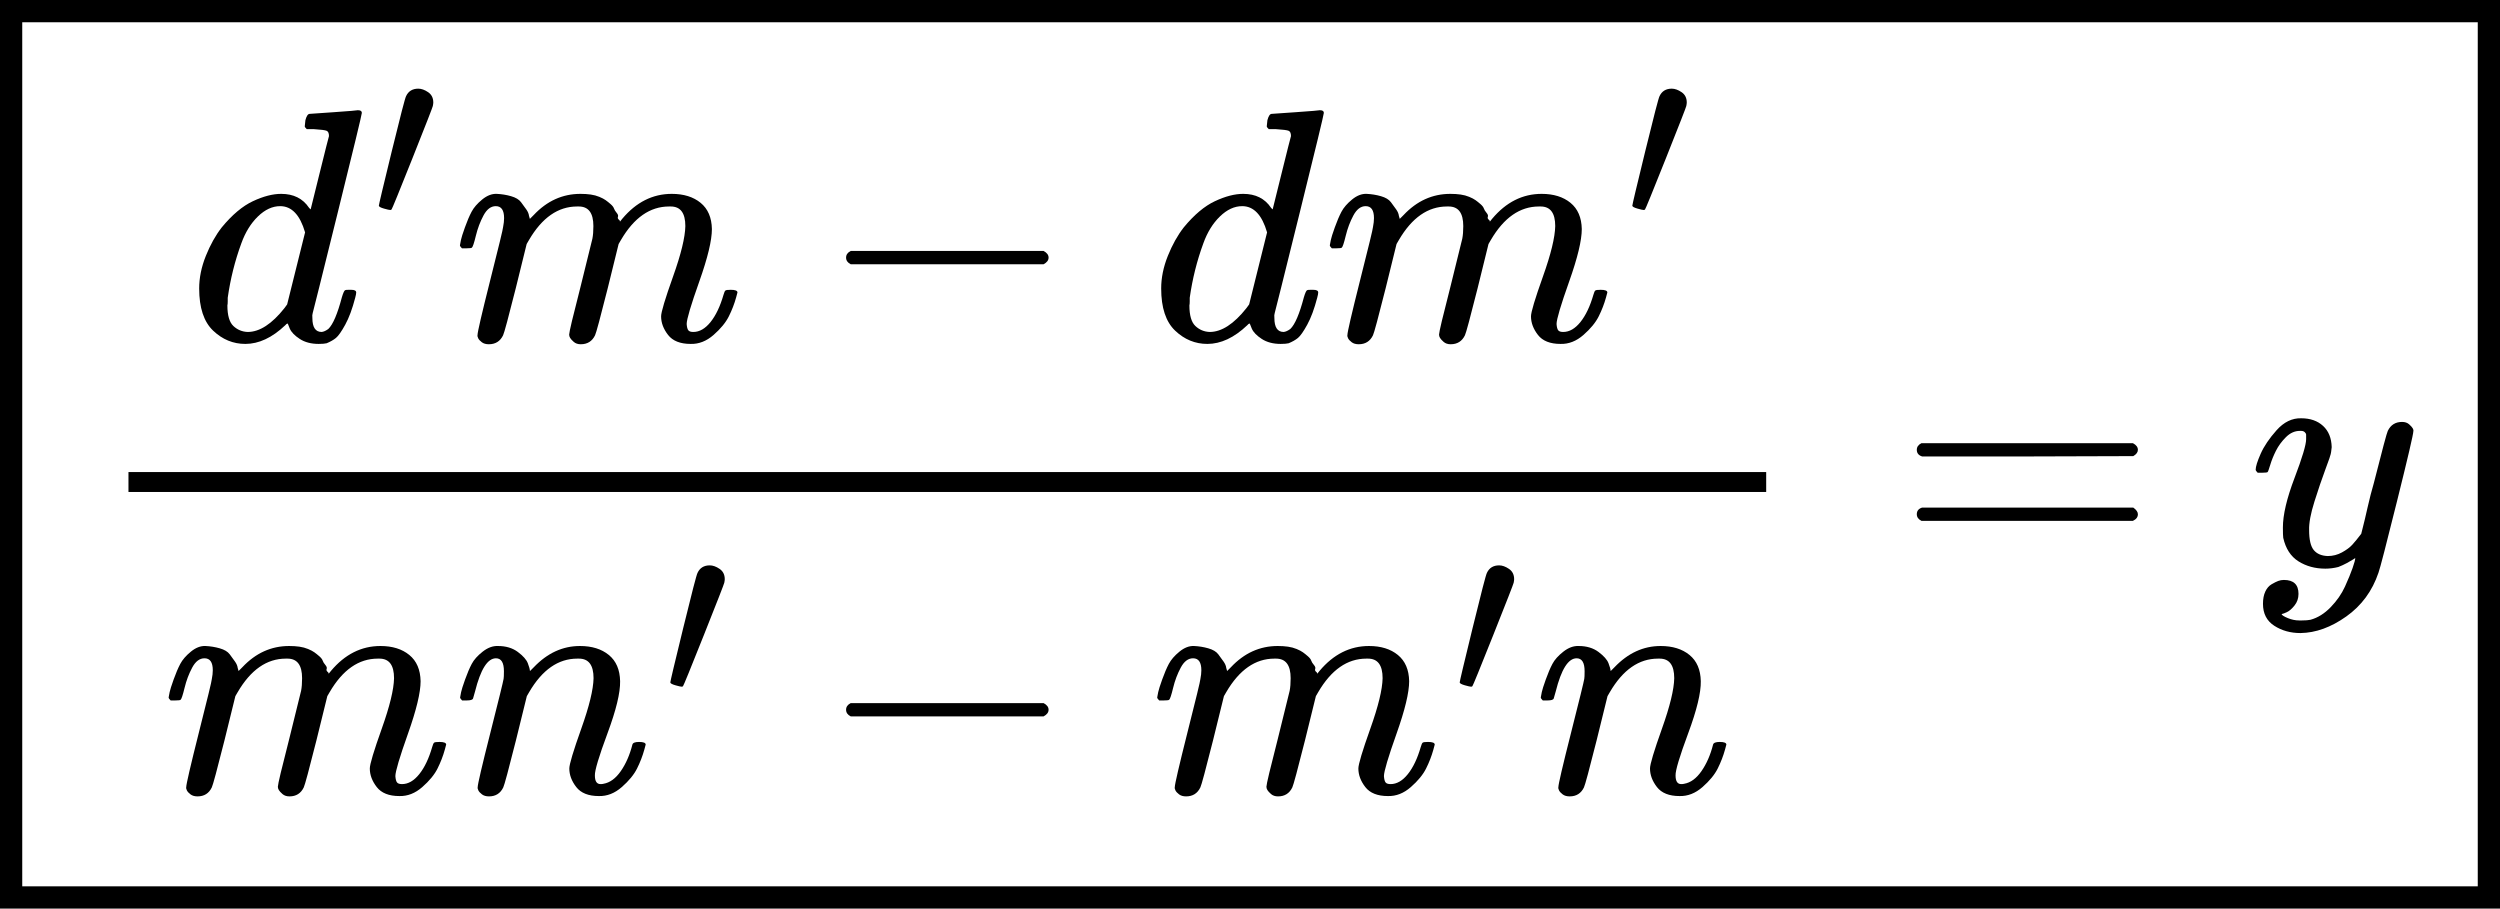
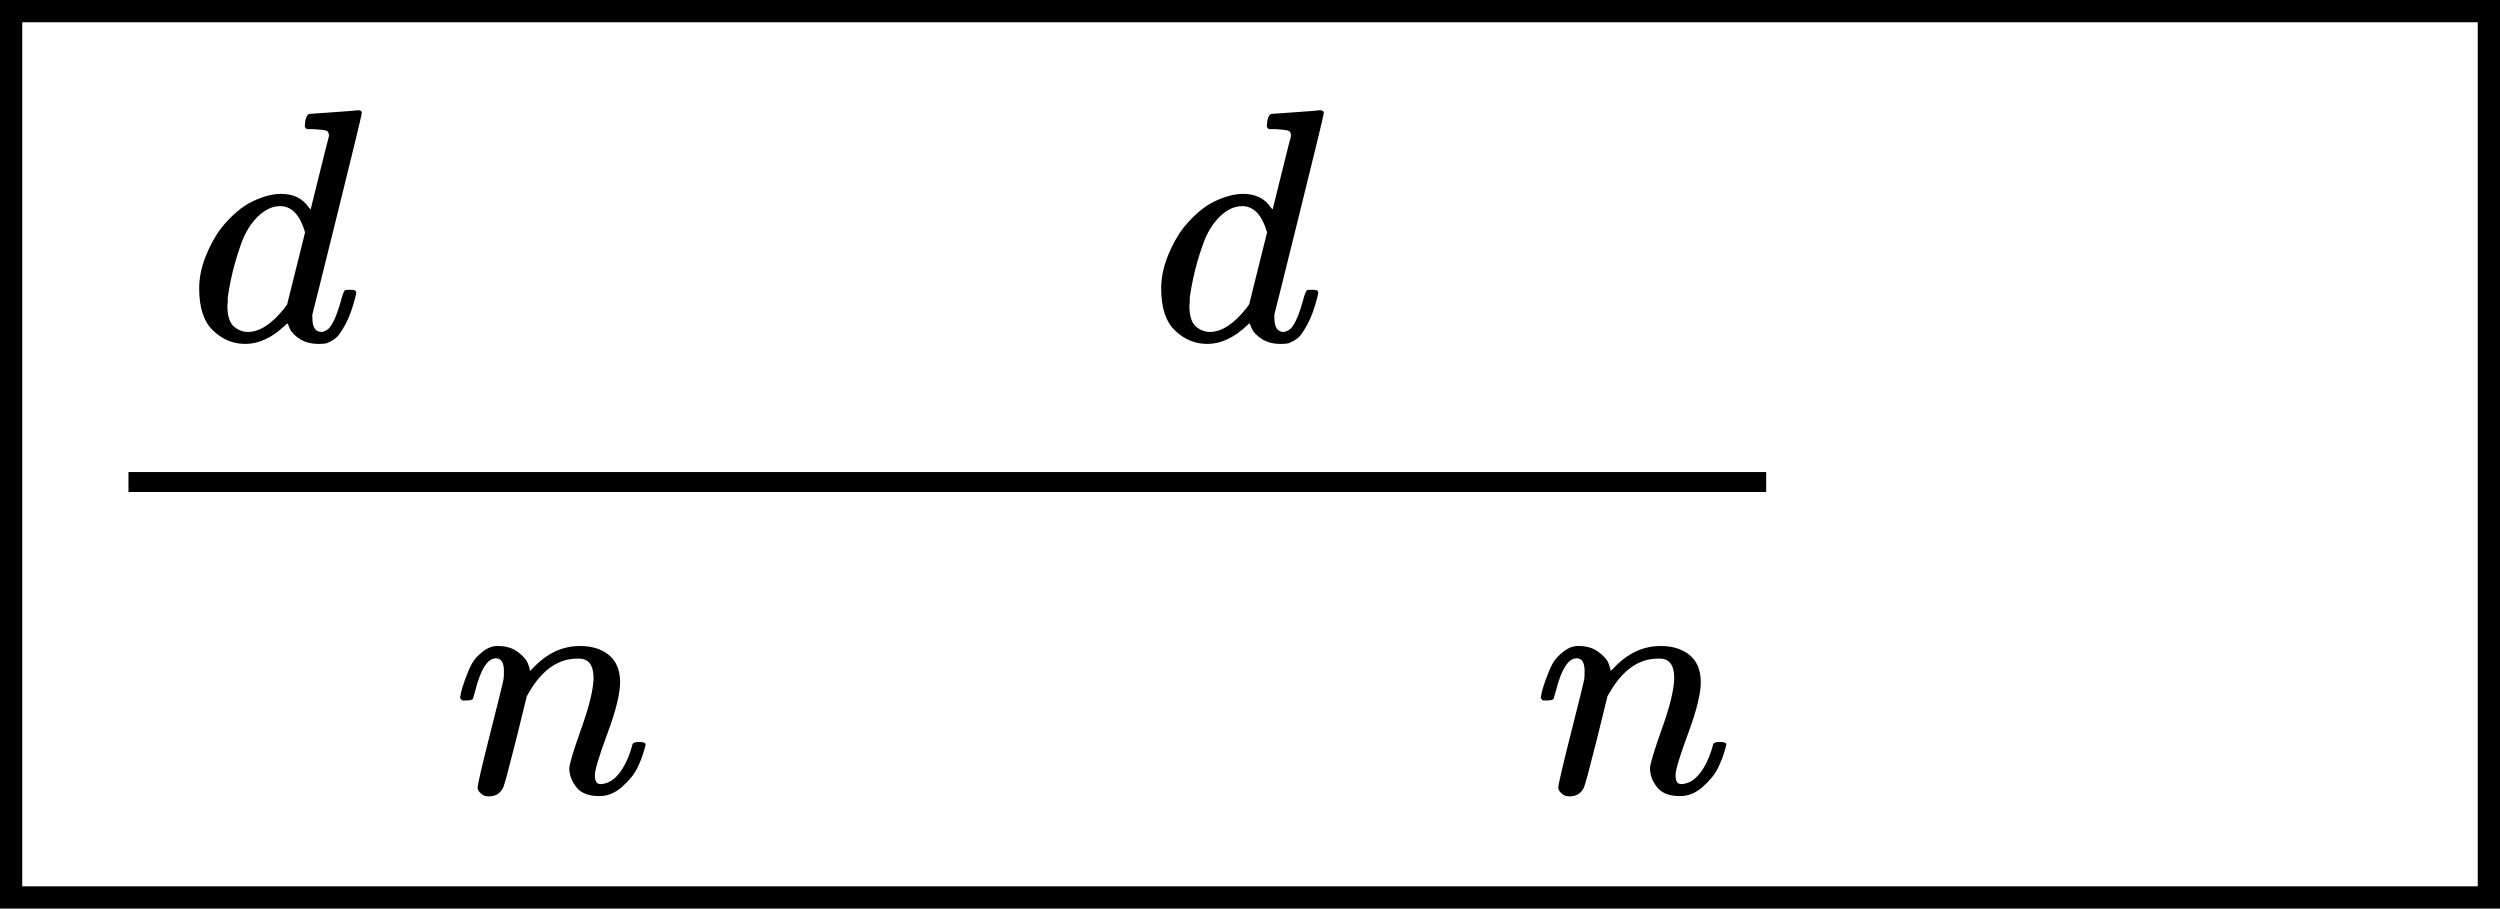
<svg xmlns="http://www.w3.org/2000/svg" xmlns:xlink="http://www.w3.org/1999/xlink" version="1.1" style="vertical-align: -2.342ex;" width="7530.9px" height="2737px" viewBox="0 -1702 7530.9 2737">
  <defs>
    <path id="MJX-716-TEX-I-1D451" d="M366 683Q367 683 438 688T511 694Q523 694 523 686Q523 679 450 384T375 83T374 68Q374 26 402 26Q411 27 422 35Q443 55 463 131Q469 151 473 152Q475 153 483 153H487H491Q506 153 506 145Q506 140 503 129Q490 79 473 48T445 8T417 -8Q409 -10 393 -10Q359 -10 336 5T306 36L300 51Q299 52 296 50Q294 48 292 46Q233 -10 172 -10Q117 -10 75 30T33 157Q33 205 53 255T101 341Q148 398 195 420T280 442Q336 442 364 400Q369 394 369 396Q370 400 396 505T424 616Q424 629 417 632T378 637H357Q351 643 351 645T353 664Q358 683 366 683ZM352 326Q329 405 277 405Q242 405 210 374T160 293Q131 214 119 129Q119 126 119 118T118 106Q118 61 136 44T179 26Q233 26 290 98L298 109L352 326Z" />
-     <path id="MJX-716-TEX-V-2032" d="M79 43Q73 43 52 49T30 61Q30 68 85 293T146 528Q161 560 198 560Q218 560 240 545T262 501Q262 496 260 486Q259 479 173 263T84 45T79 43Z" />
-     <path id="MJX-716-TEX-I-1D45A" d="M21 287Q22 293 24 303T36 341T56 388T88 425T132 442T175 435T205 417T221 395T229 376L231 369Q231 367 232 367L243 378Q303 442 384 442Q401 442 415 440T441 433T460 423T475 411T485 398T493 385T497 373T500 364T502 357L510 367Q573 442 659 442Q713 442 746 415T780 336Q780 285 742 178T704 50Q705 36 709 31T724 26Q752 26 776 56T815 138Q818 149 821 151T837 153Q857 153 857 145Q857 144 853 130Q845 101 831 73T785 17T716 -10Q669 -10 648 17T627 73Q627 92 663 193T700 345Q700 404 656 404H651Q565 404 506 303L499 291L466 157Q433 26 428 16Q415 -11 385 -11Q372 -11 364 -4T353 8T350 18Q350 29 384 161L420 307Q423 322 423 345Q423 404 379 404H374Q288 404 229 303L222 291L189 157Q156 26 151 16Q138 -11 108 -11Q95 -11 87 -5T76 7T74 17Q74 30 112 181Q151 335 151 342Q154 357 154 369Q154 405 129 405Q107 405 92 377T69 316T57 280Q55 278 41 278H27Q21 284 21 287Z" />
-     <path id="MJX-716-TEX-N-2212" d="M84 237T84 250T98 270H679Q694 262 694 250T679 230H98Q84 237 84 250Z" />
    <path id="MJX-716-TEX-I-1D45B" d="M21 287Q22 293 24 303T36 341T56 388T89 425T135 442Q171 442 195 424T225 390T231 369Q231 367 232 367L243 378Q304 442 382 442Q436 442 469 415T503 336T465 179T427 52Q427 26 444 26Q450 26 453 27Q482 32 505 65T540 145Q542 153 560 153Q580 153 580 145Q580 144 576 130Q568 101 554 73T508 17T439 -10Q392 -10 371 17T350 73Q350 92 386 193T423 345Q423 404 379 404H374Q288 404 229 303L222 291L189 157Q156 26 151 16Q138 -11 108 -11Q95 -11 87 -5T76 7T74 17Q74 30 112 180T152 343Q153 348 153 366Q153 405 129 405Q91 405 66 305Q60 285 60 284Q58 278 41 278H27Q21 284 21 287Z" />
-     <path id="MJX-716-TEX-N-3D" d="M56 347Q56 360 70 367H707Q722 359 722 347Q722 336 708 328L390 327H72Q56 332 56 347ZM56 153Q56 168 72 173H708Q722 163 722 153Q722 140 707 133H70Q56 140 56 153Z" />
-     <path id="MJX-716-TEX-I-1D466" d="M21 287Q21 301 36 335T84 406T158 442Q199 442 224 419T250 355Q248 336 247 334Q247 331 231 288T198 191T182 105Q182 62 196 45T238 27Q261 27 281 38T312 61T339 94Q339 95 344 114T358 173T377 247Q415 397 419 404Q432 431 462 431Q475 431 483 424T494 412T496 403Q496 390 447 193T391 -23Q363 -106 294 -155T156 -205Q111 -205 77 -183T43 -117Q43 -95 50 -80T69 -58T89 -48T106 -45Q150 -45 150 -87Q150 -107 138 -122T115 -142T102 -147L99 -148Q101 -153 118 -160T152 -167H160Q177 -167 186 -165Q219 -156 247 -127T290 -65T313 -9T321 21L315 17Q309 13 296 6T270 -6Q250 -11 231 -11Q185 -11 150 11T104 82Q103 89 103 113Q103 170 138 262T173 379Q173 380 173 381Q173 390 173 393T169 400T158 404H154Q131 404 112 385T82 344T65 302T57 280Q55 278 41 278H27Q21 284 21 287Z" />
  </defs>
  <g stroke="currentColor" fill="currentColor" stroke-width="0" transform="scale(1,-1)">
    <g>
      <g>
        <g transform="translate(267, 0)">
          <g>
            <g>
              <g>
                <g>
                  <g transform="translate(300,676)">
                    <g>
                      <g>
                        <use xlink:href="#MJX-716-TEX-I-1D451" />
                      </g>
                      <g transform="translate(553,363) scale(0.707)">
                        <use xlink:href="#MJX-716-TEX-V-2032" />
                      </g>
                    </g>
                    <g transform="translate(797.5,0)">
                      <use xlink:href="#MJX-716-TEX-I-1D45A" />
                    </g>
                    <g transform="translate(1897.7,0)">
                      <use xlink:href="#MJX-716-TEX-N-2212" />
                    </g>
                    <g transform="translate(2897.9,0)">
                      <use xlink:href="#MJX-716-TEX-I-1D451" />
                    </g>
                    <g transform="translate(3417.9,0)">
                      <g>
                        <use xlink:href="#MJX-716-TEX-I-1D45A" />
                      </g>
                      <g transform="translate(911,363) scale(0.707)">
                        <use xlink:href="#MJX-716-TEX-V-2032" />
                      </g>
                    </g>
                  </g>
                  <g transform="translate(220,-686)">
                    <g>
                      <use xlink:href="#MJX-716-TEX-I-1D45A" />
                    </g>
                    <g transform="translate(878,0)">
                      <g>
                        <use xlink:href="#MJX-716-TEX-I-1D45B" />
                      </g>
                      <g transform="translate(633,289) scale(0.707)">
                        <use xlink:href="#MJX-716-TEX-V-2032" />
                      </g>
                    </g>
                    <g transform="translate(1977.7,0)">
                      <use xlink:href="#MJX-716-TEX-N-2212" />
                    </g>
                    <g transform="translate(2977.9,0)">
                      <g>
                        <use xlink:href="#MJX-716-TEX-I-1D45A" />
                      </g>
                      <g transform="translate(911,289) scale(0.707)">
                        <use xlink:href="#MJX-716-TEX-V-2032" />
                      </g>
                    </g>
                    <g transform="translate(4133.4,0)">
                      <use xlink:href="#MJX-716-TEX-I-1D45B" />
                    </g>
                  </g>
                  <rect width="4933.4" height="60" x="120" y="220" />
                </g>
                <g transform="translate(5451.1,0)">
                  <use xlink:href="#MJX-716-TEX-N-3D" />
                </g>
                <g transform="translate(6506.9,0)">
                  <use xlink:href="#MJX-716-TEX-I-1D466" />
                </g>
              </g>
            </g>
          </g>
        </g>
        <rect x="33.5" y="-1001.5" width="7463.9" height="2670" fill="none" stroke-width="67" />
      </g>
    </g>
  </g>
</svg>